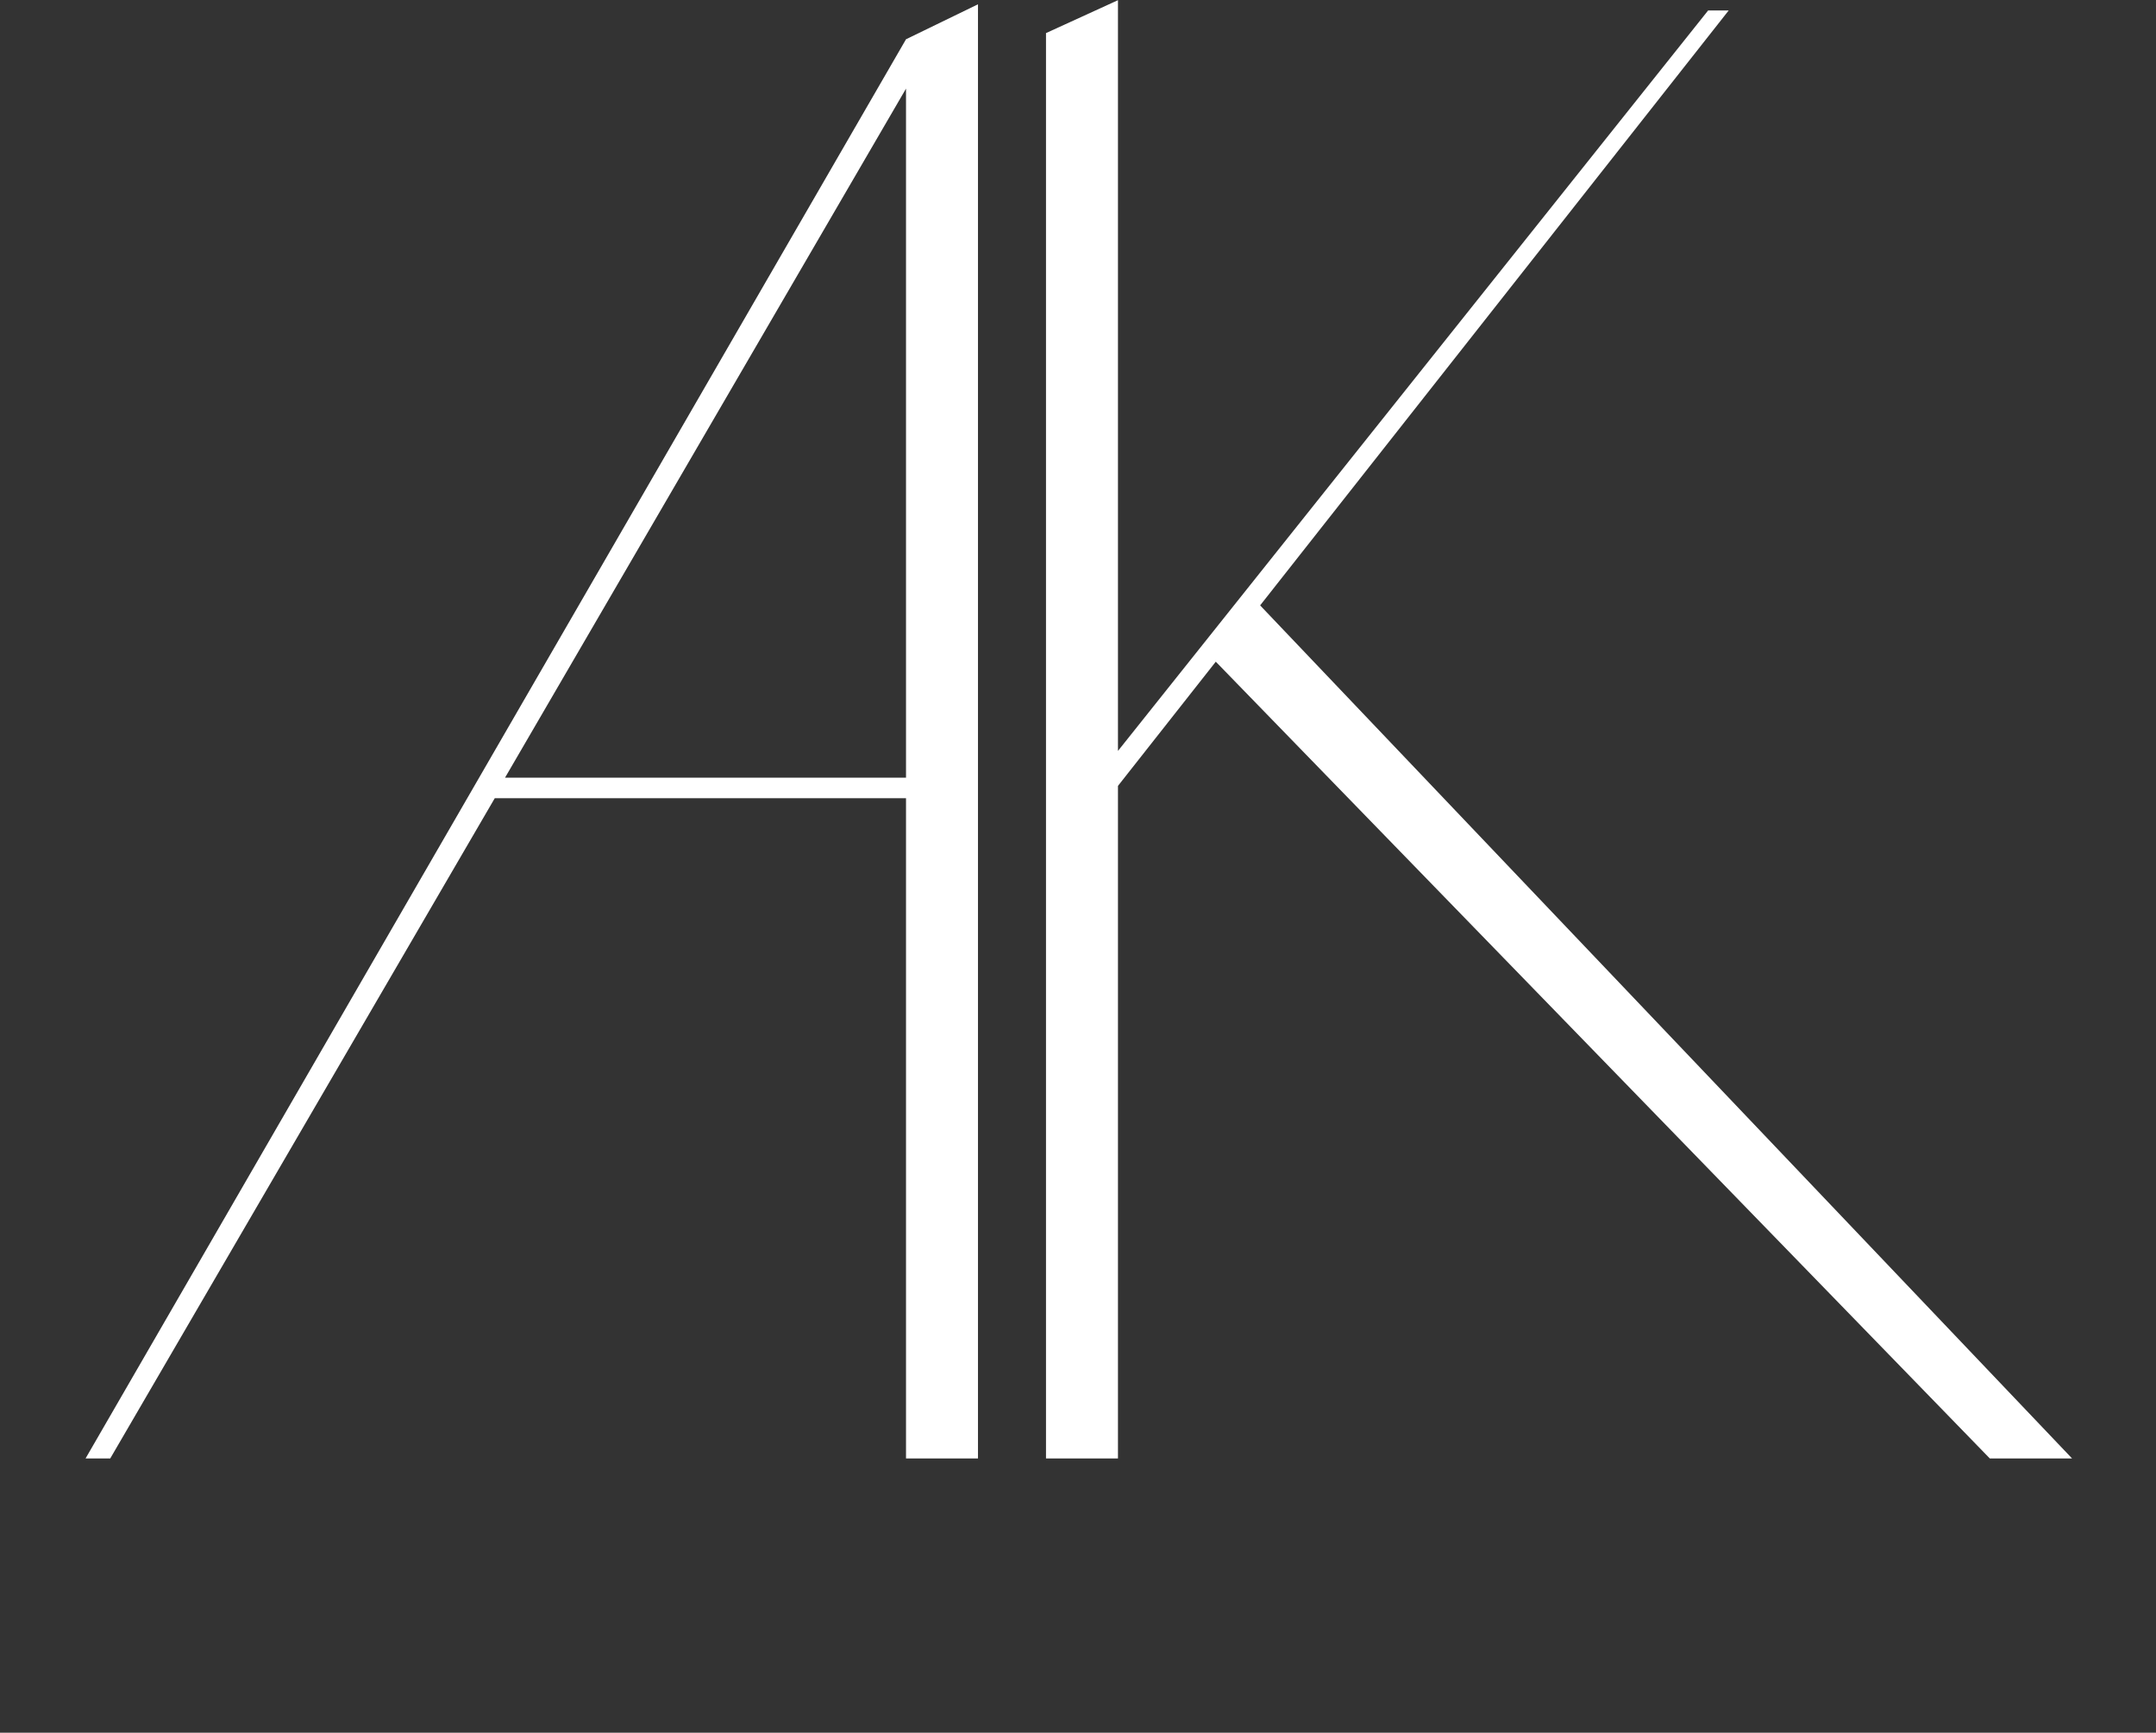
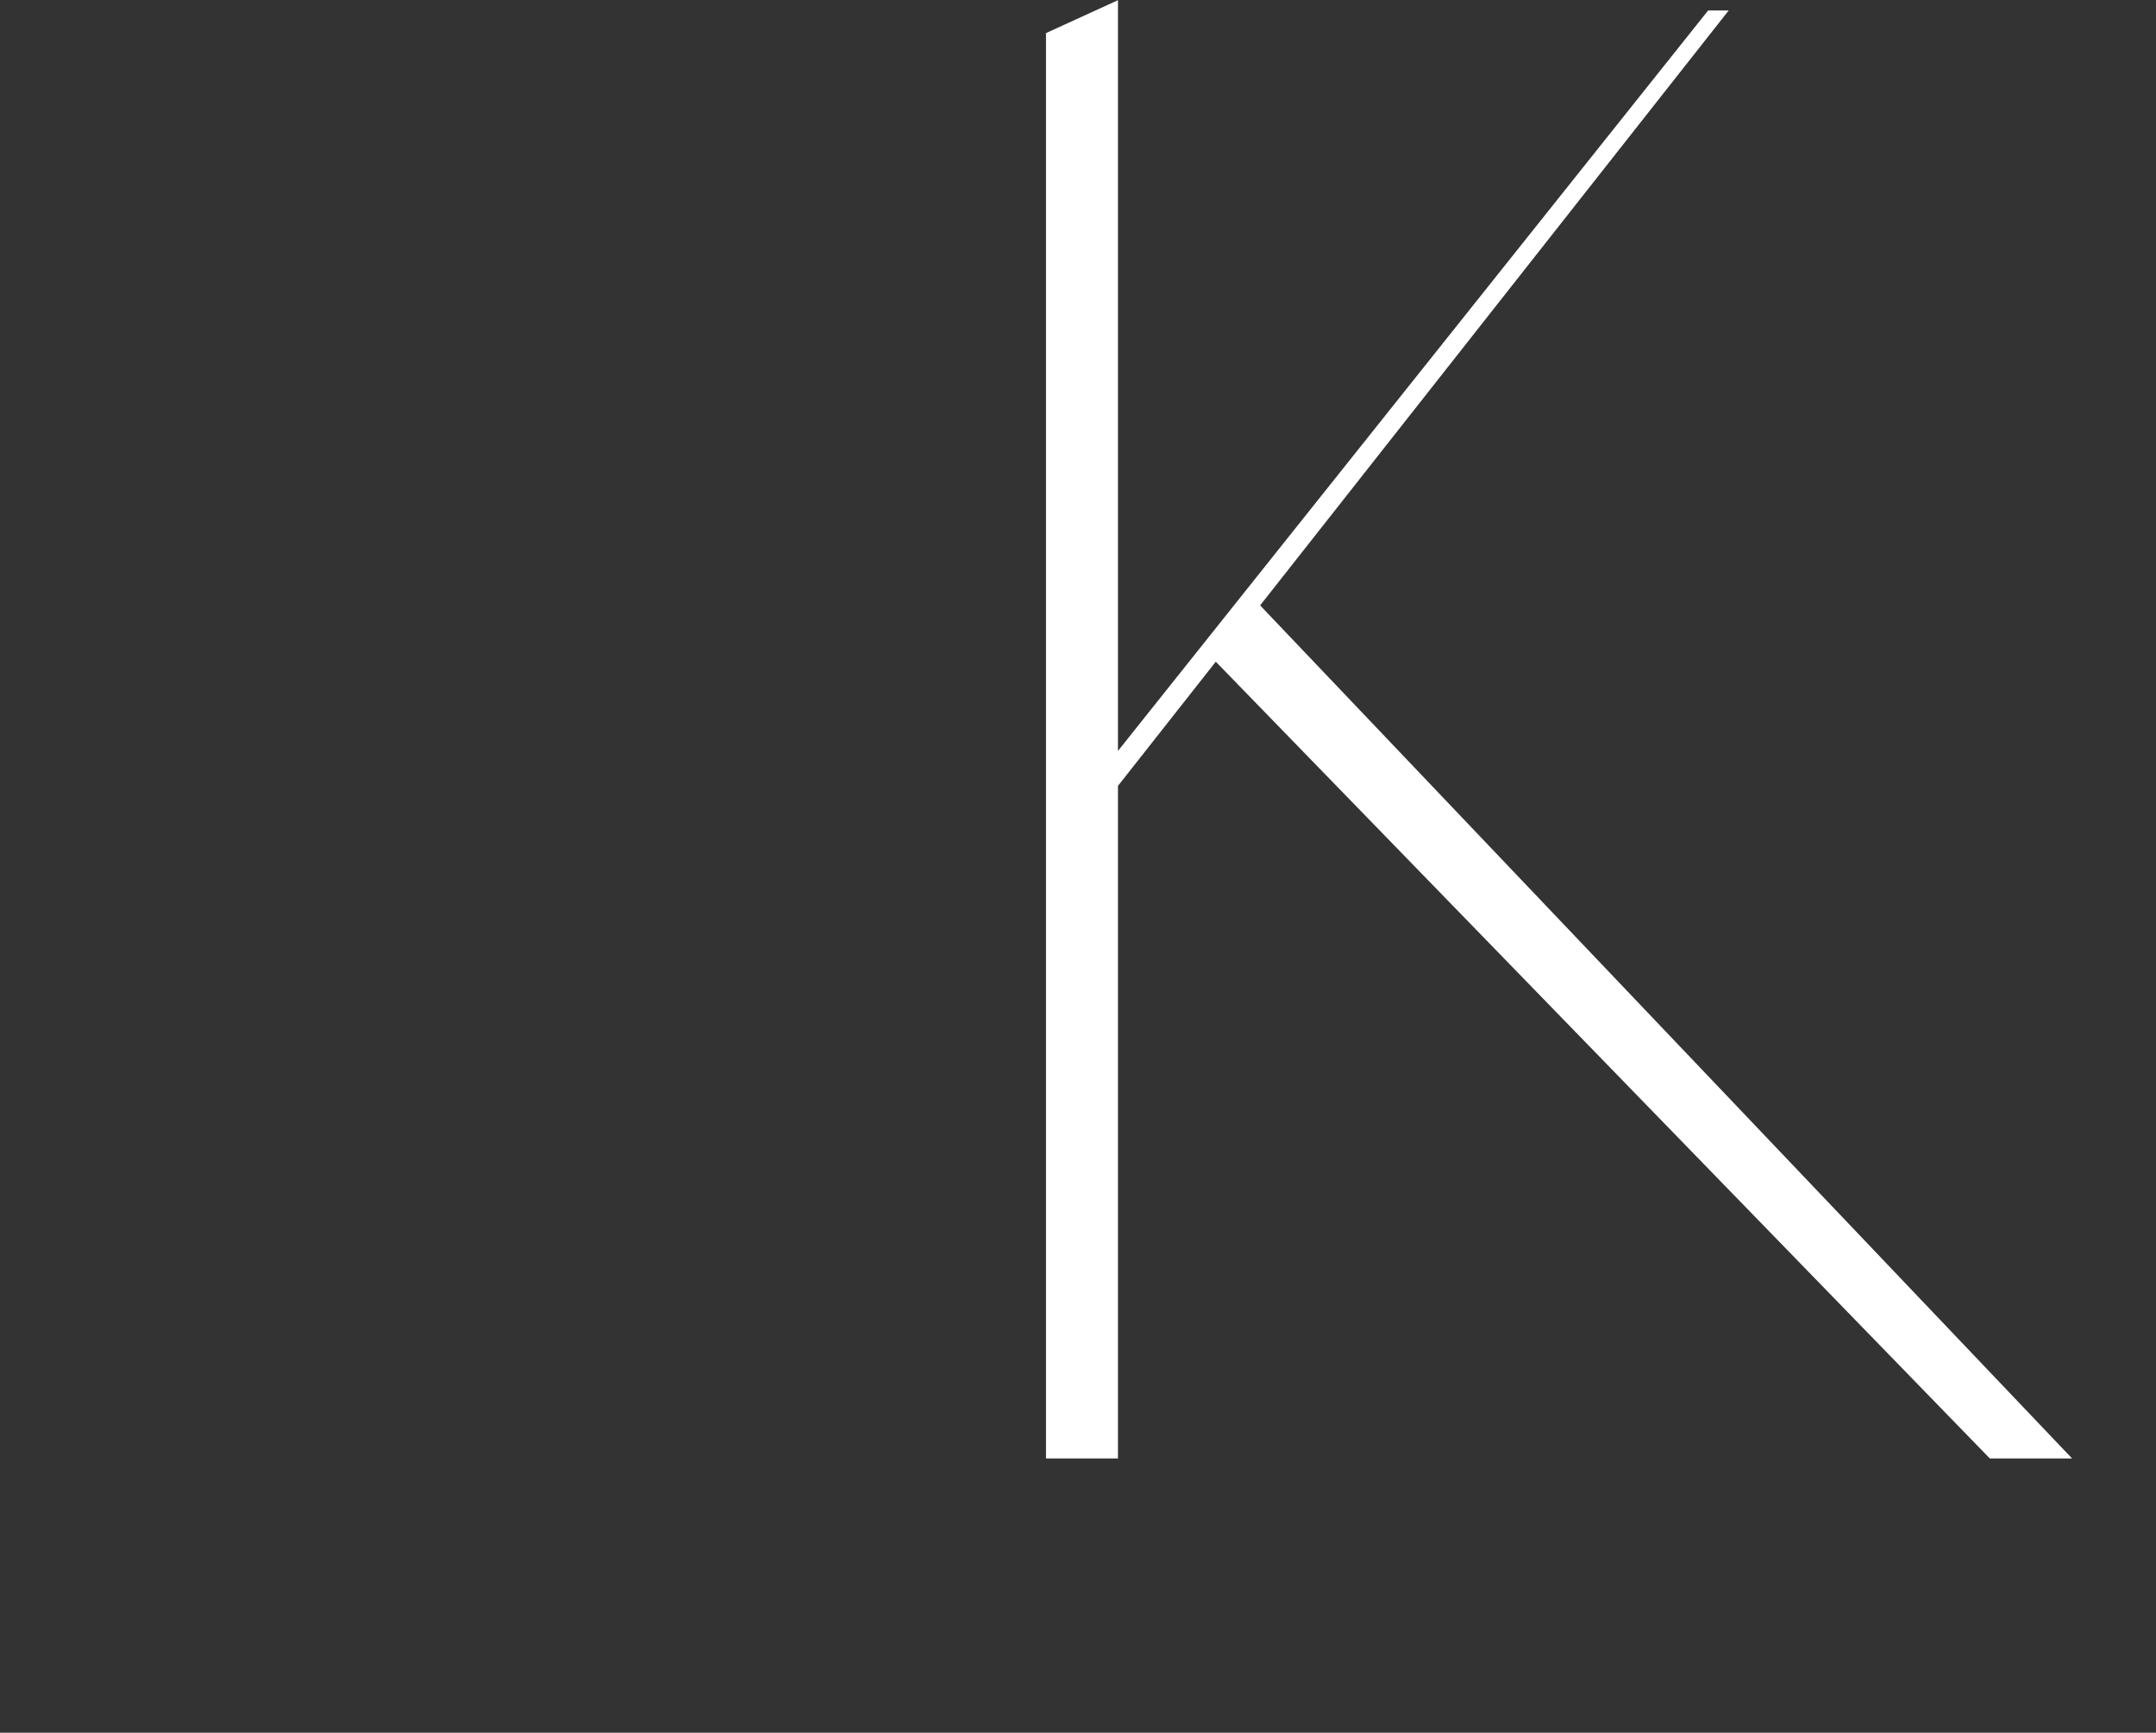
<svg xmlns="http://www.w3.org/2000/svg" width="346" height="278" viewBox="0 0 346 278" fill="none">
  <rect x="0" y="0" width="346" height="278" fill="#333333" stroke="none" />
-   <path d="M13.729 234L145.399 6.3L156.949 0.69V234H145.399V128.07H79.399L17.689 234H13.729ZM81.049 124.77H145.399V14.22L81.049 124.77Z" fill="white" />
  <path d="M179.414 126.09V234H167.864V5.31L179.414 0.03V120.48L274.124 1.68H277.424L179.414 126.09ZM201.524 96.39L332.534 234H319.334L194.594 105.63L201.524 96.39Z" fill="white" />
</svg>